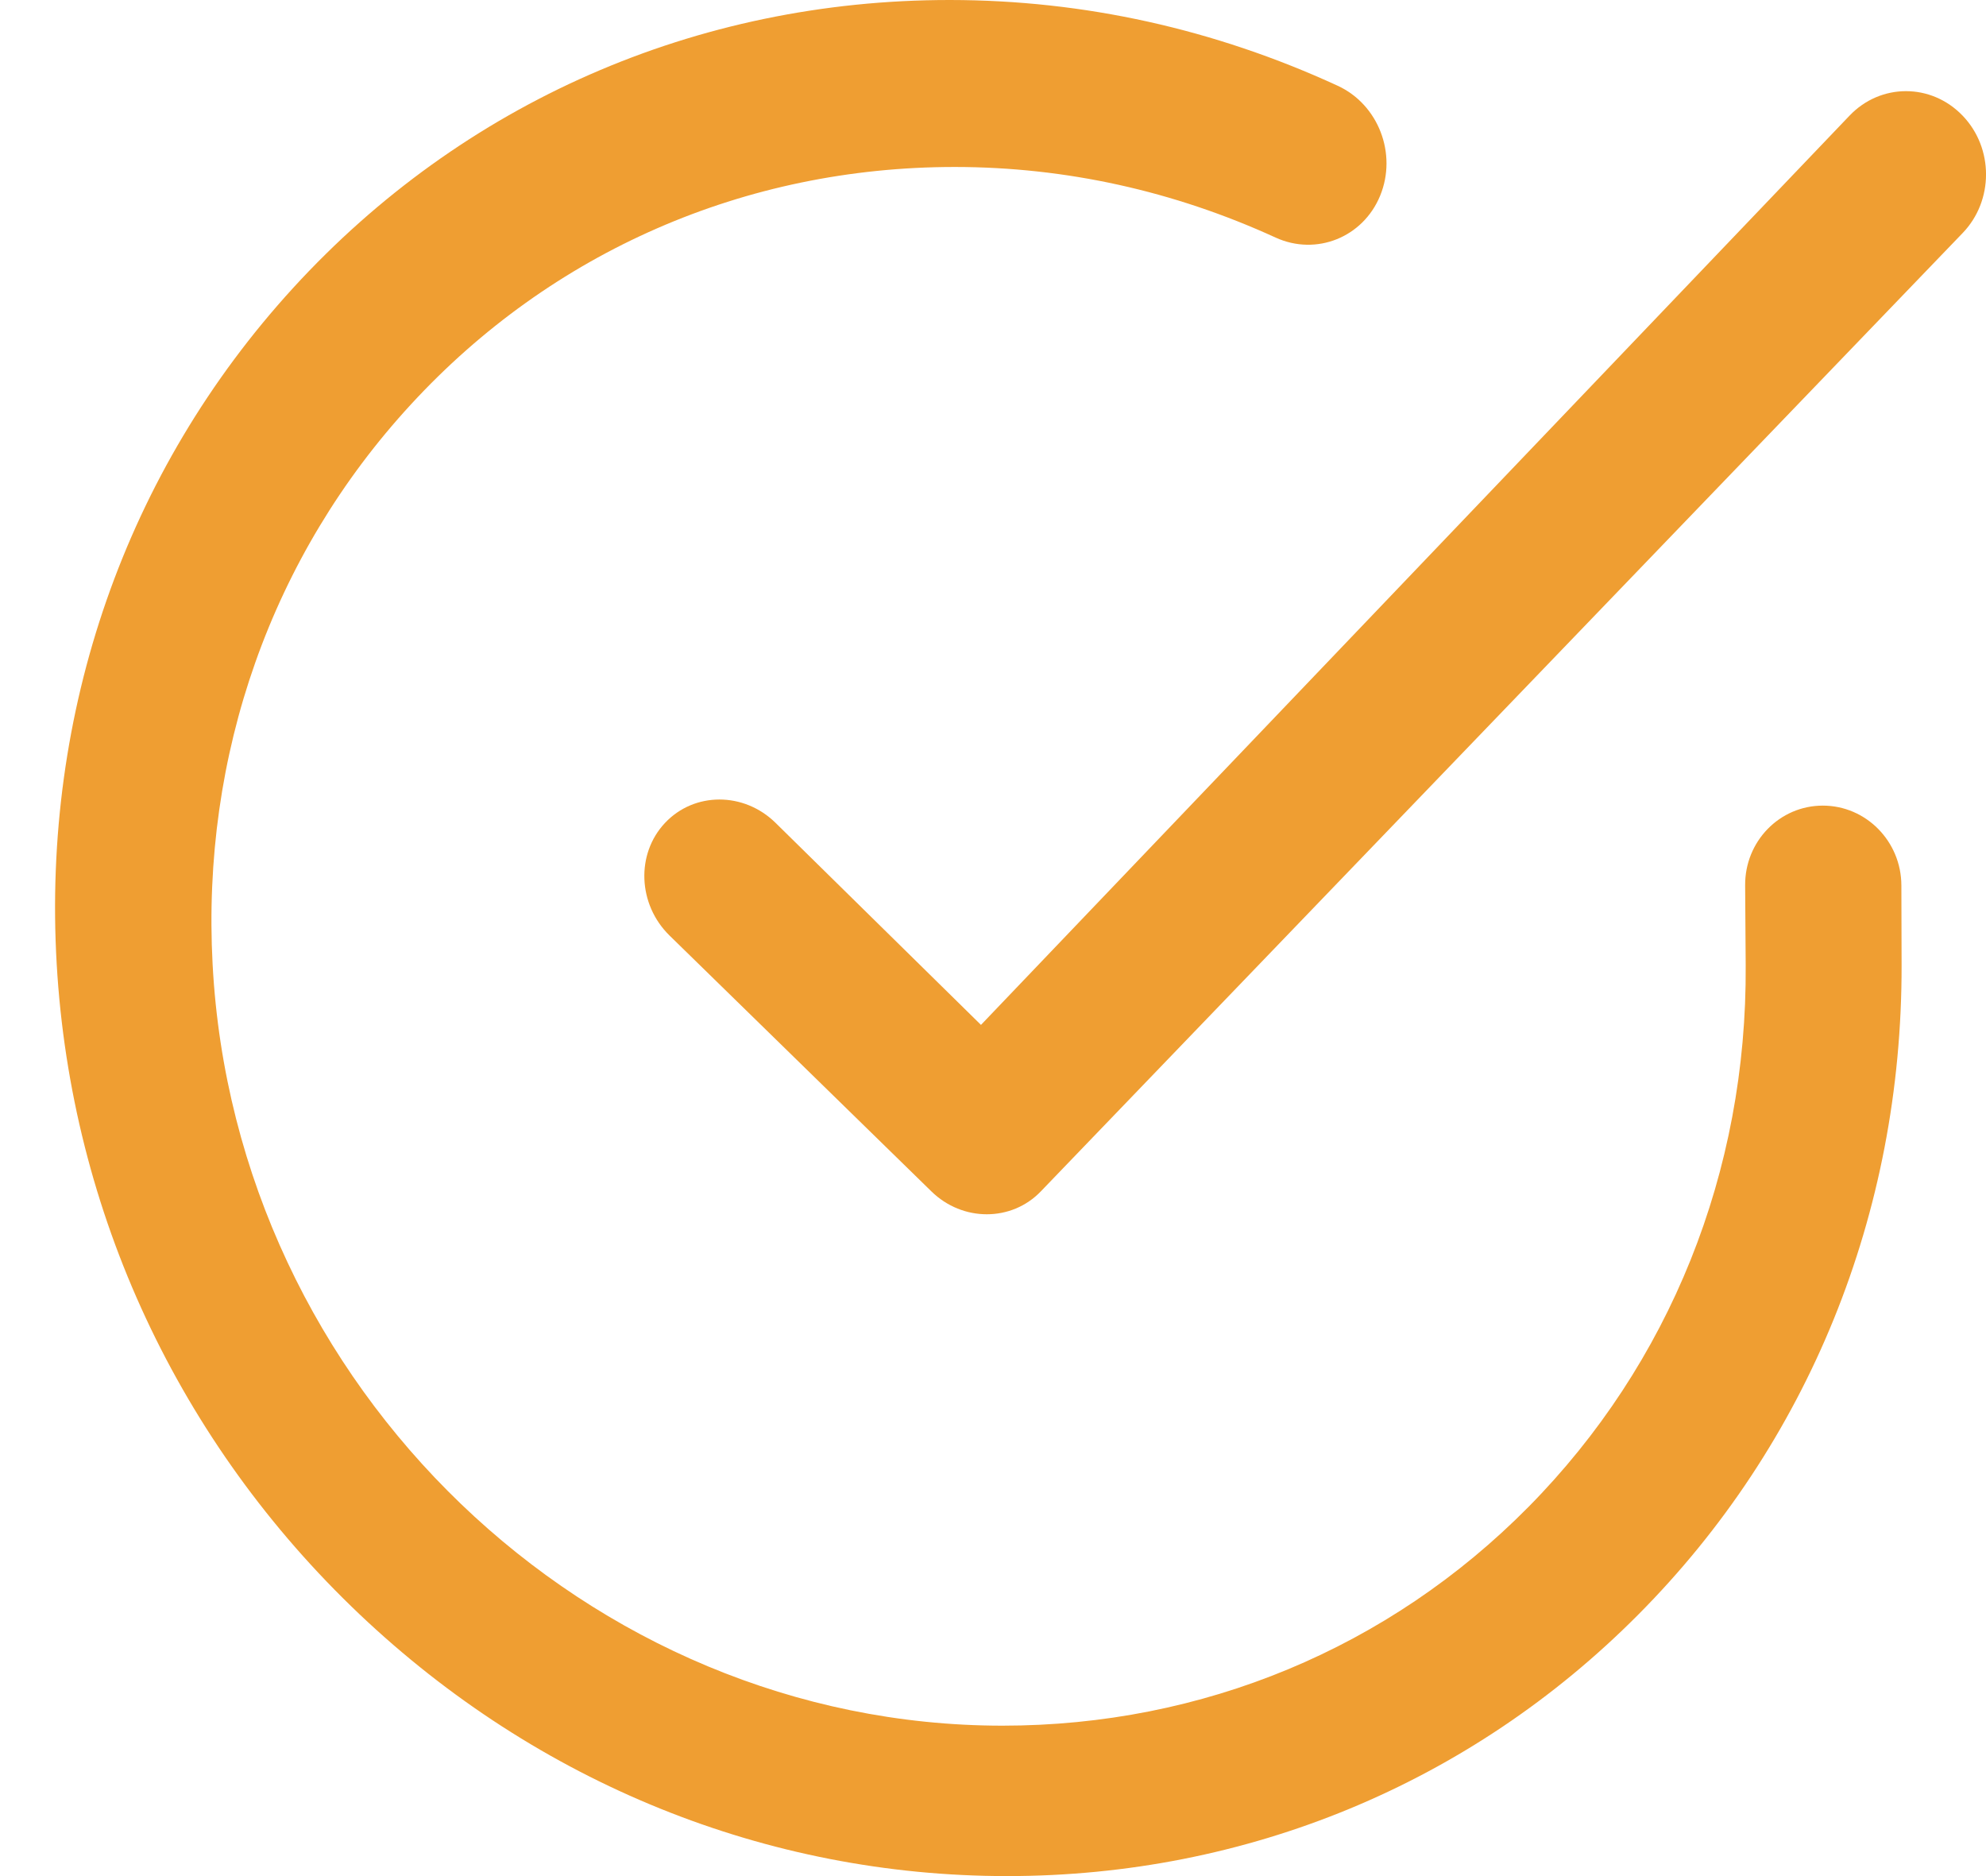
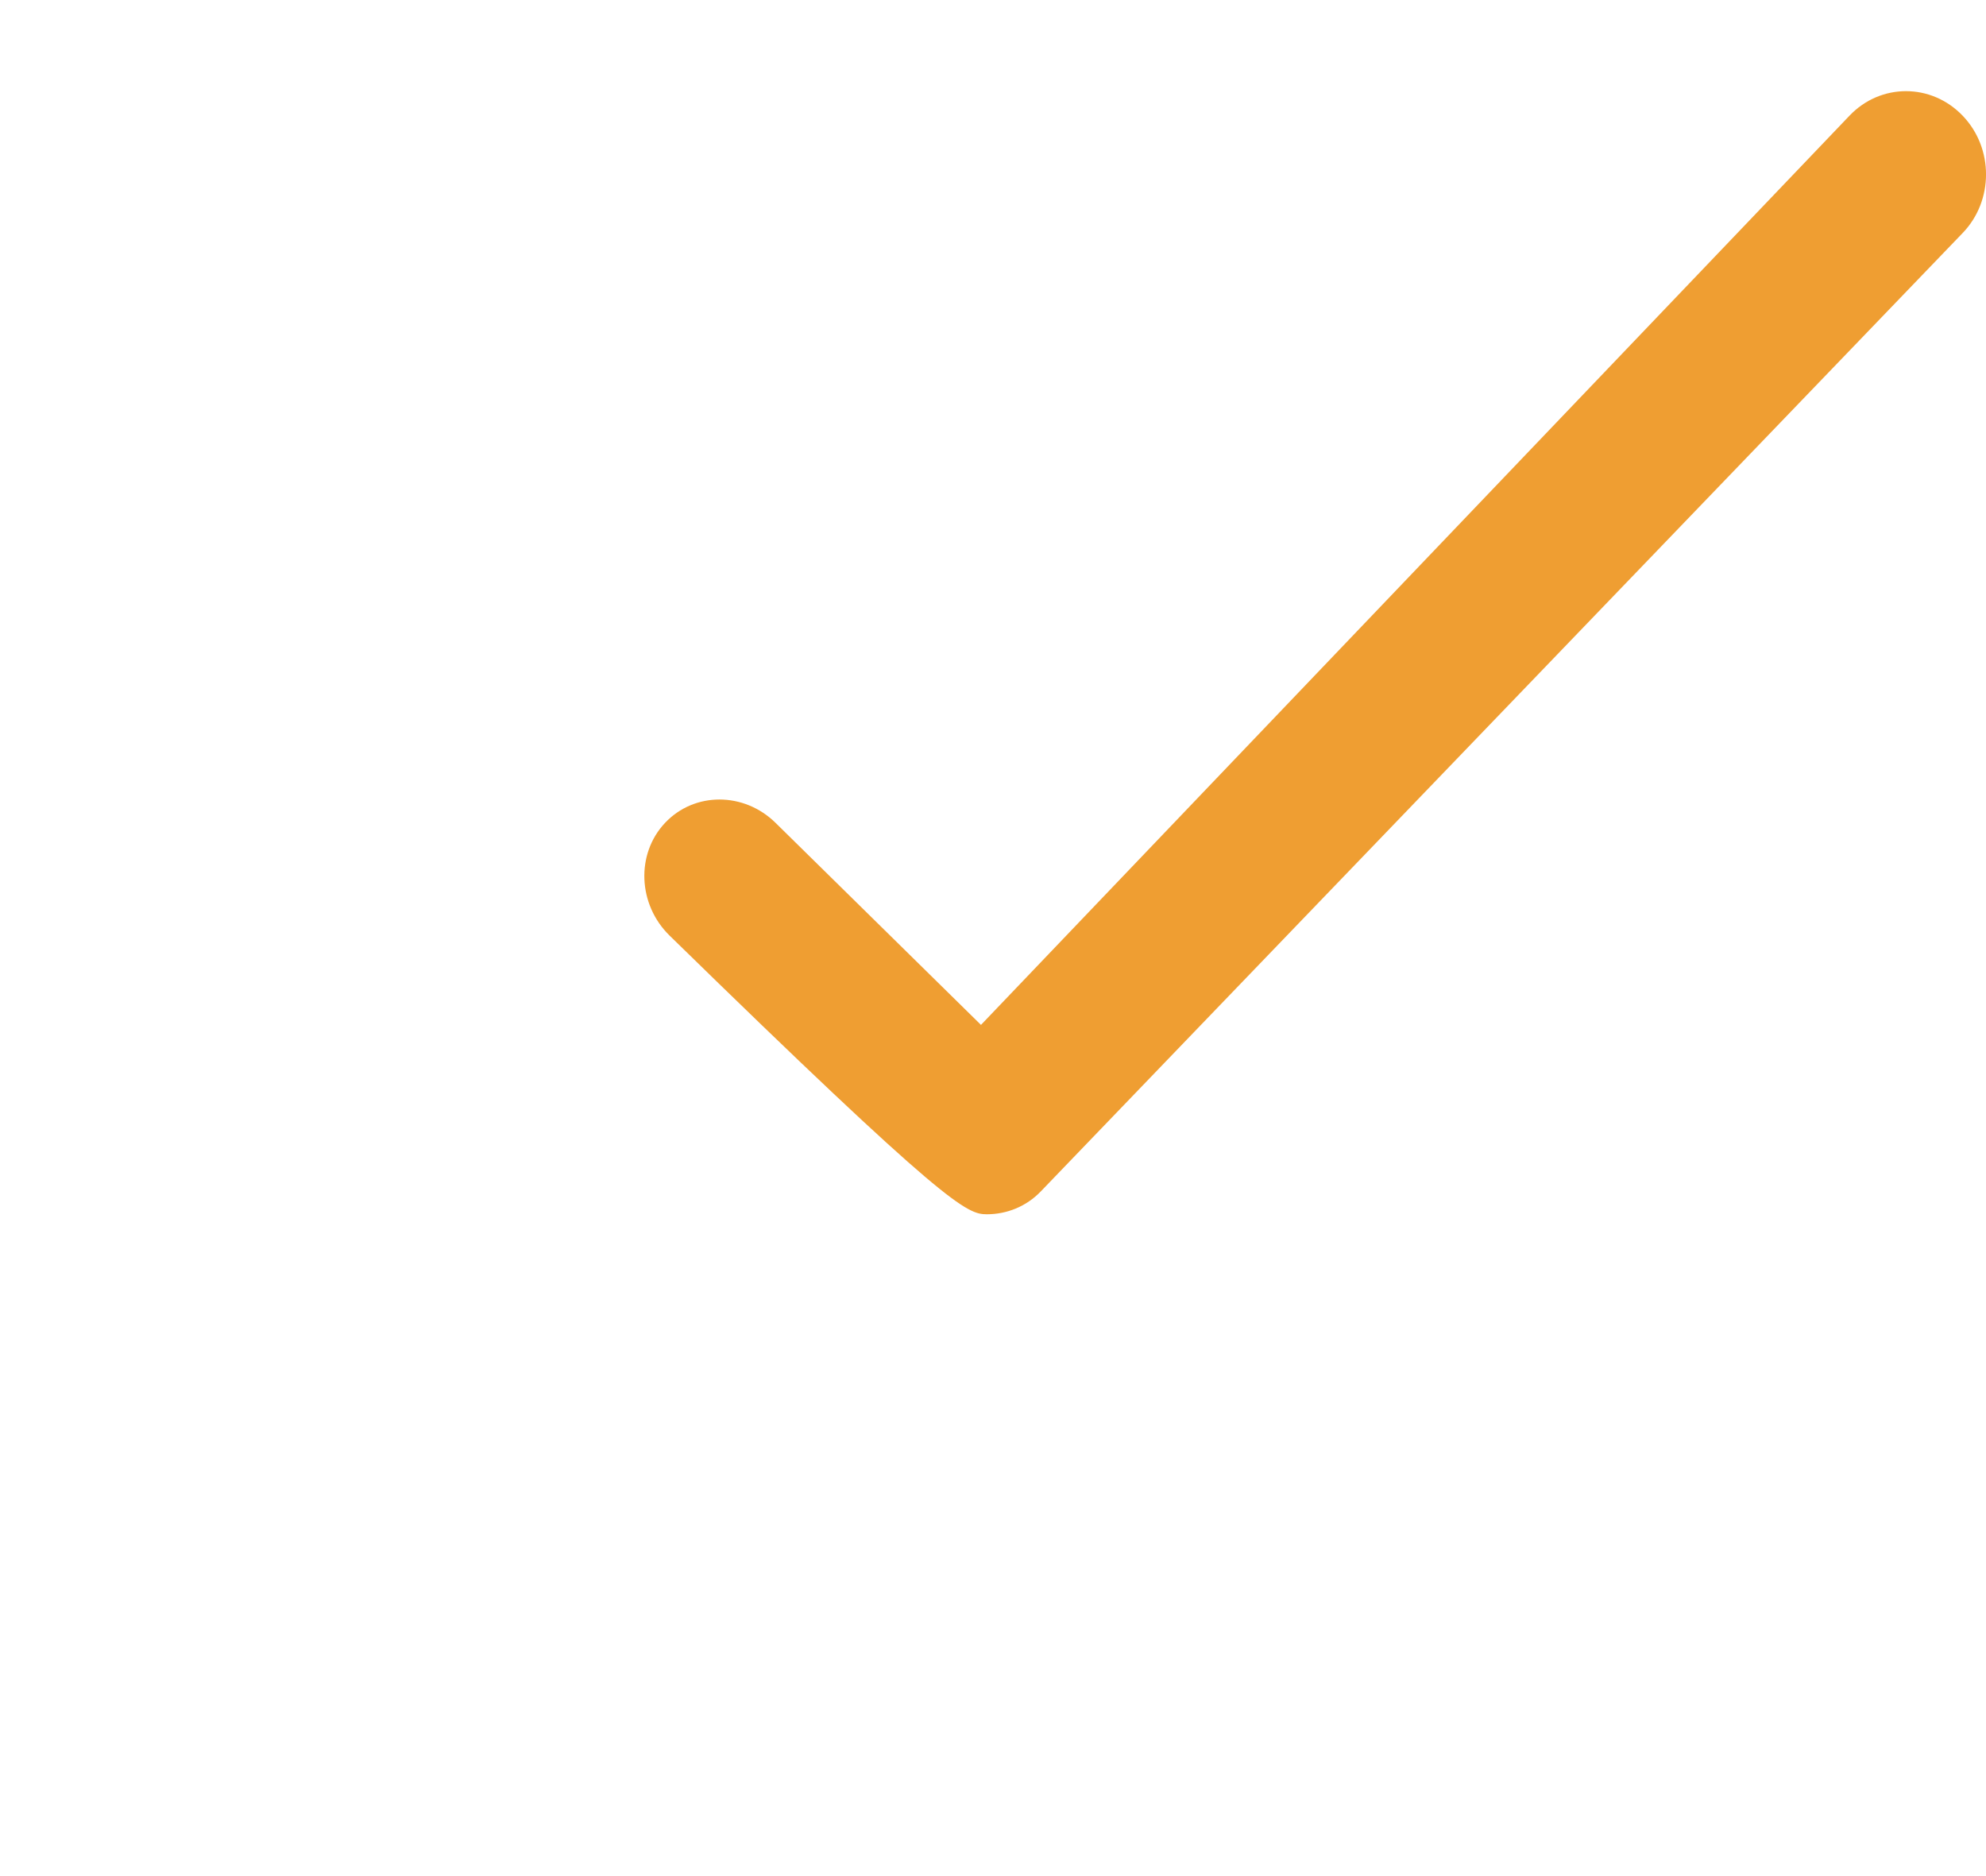
<svg xmlns="http://www.w3.org/2000/svg" id="Untitled-P%E1gina%201" viewBox="0 0 18 17" style="background-color:#ffffff00" version="1.1" xml:space="preserve" x="0px" y="0px" width="18px" height="17px">
  <g id="Capa%201">
    <g>
      <g>
-         <path d="M 16.521 7.3 C 16.129 7.3 15.814 7.624 15.817 8.023 L 15.822 8.747 C 15.835 10.62 15.133 12.359 13.854 13.654 C 12.587 14.936 10.898 15.637 9.086 15.637 C 9.085 15.637 9.084 15.637 9.082 15.637 C 5.34 15.635 2.132 12.581 1.927 8.739 C 1.825 6.842 2.46 5.036 3.725 3.664 C 5 2.28 6.753 1.513 8.652 1.513 C 8.654 1.513 8.655 1.513 8.657 1.513 C 9.66 1.514 10.638 1.73 11.562 2.153 C 11.93 2.321 12.354 2.151 12.509 1.773 C 12.665 1.393 12.493 0.947 12.124 0.777 C 11.007 0.263 9.824 0.001 8.611 0 C 8.609 0 8.608 0 8.606 0 C 6.309 0 4.191 0.932 2.656 2.61 C 1.137 4.271 0.381 6.452 0.514 8.738 C 0.645 10.989 1.624 13.076 3.257 14.626 C 4.874 16.16 6.952 16.999 9.123 17 C 9.125 17 9.126 17 9.128 17 C 11.297 17 13.324 16.164 14.846 14.633 C 16.387 13.085 17.239 10.999 17.235 8.748 L 17.233 8.023 C 17.232 7.624 16.913 7.3 16.521 7.3 Z" fill="#ef9e32" />
-       </g>
+         </g>
      <g>
-         <path d="M 17.788 1.048 C 17.504 0.752 17.045 0.752 16.763 1.048 L 8.891 9.287 L 7.03 7.457 C 6.743 7.174 6.293 7.174 6.027 7.457 C 5.762 7.739 5.781 8.196 6.068 8.477 L 8.441 10.795 C 8.583 10.934 8.764 11.003 8.944 11.003 C 9.123 11.003 9.301 10.934 9.434 10.795 L 17.788 2.112 C 18.071 1.819 18.071 1.342 17.788 1.048 Z" fill="#ef9e32" />
+         <path d="M 17.788 1.048 C 17.504 0.752 17.045 0.752 16.763 1.048 L 8.891 9.287 L 7.03 7.457 C 6.743 7.174 6.293 7.174 6.027 7.457 C 5.762 7.739 5.781 8.196 6.068 8.477 C 8.583 10.934 8.764 11.003 8.944 11.003 C 9.123 11.003 9.301 10.934 9.434 10.795 L 17.788 2.112 C 18.071 1.819 18.071 1.342 17.788 1.048 Z" fill="#ef9e32" />
      </g>
    </g>
  </g>
</svg>